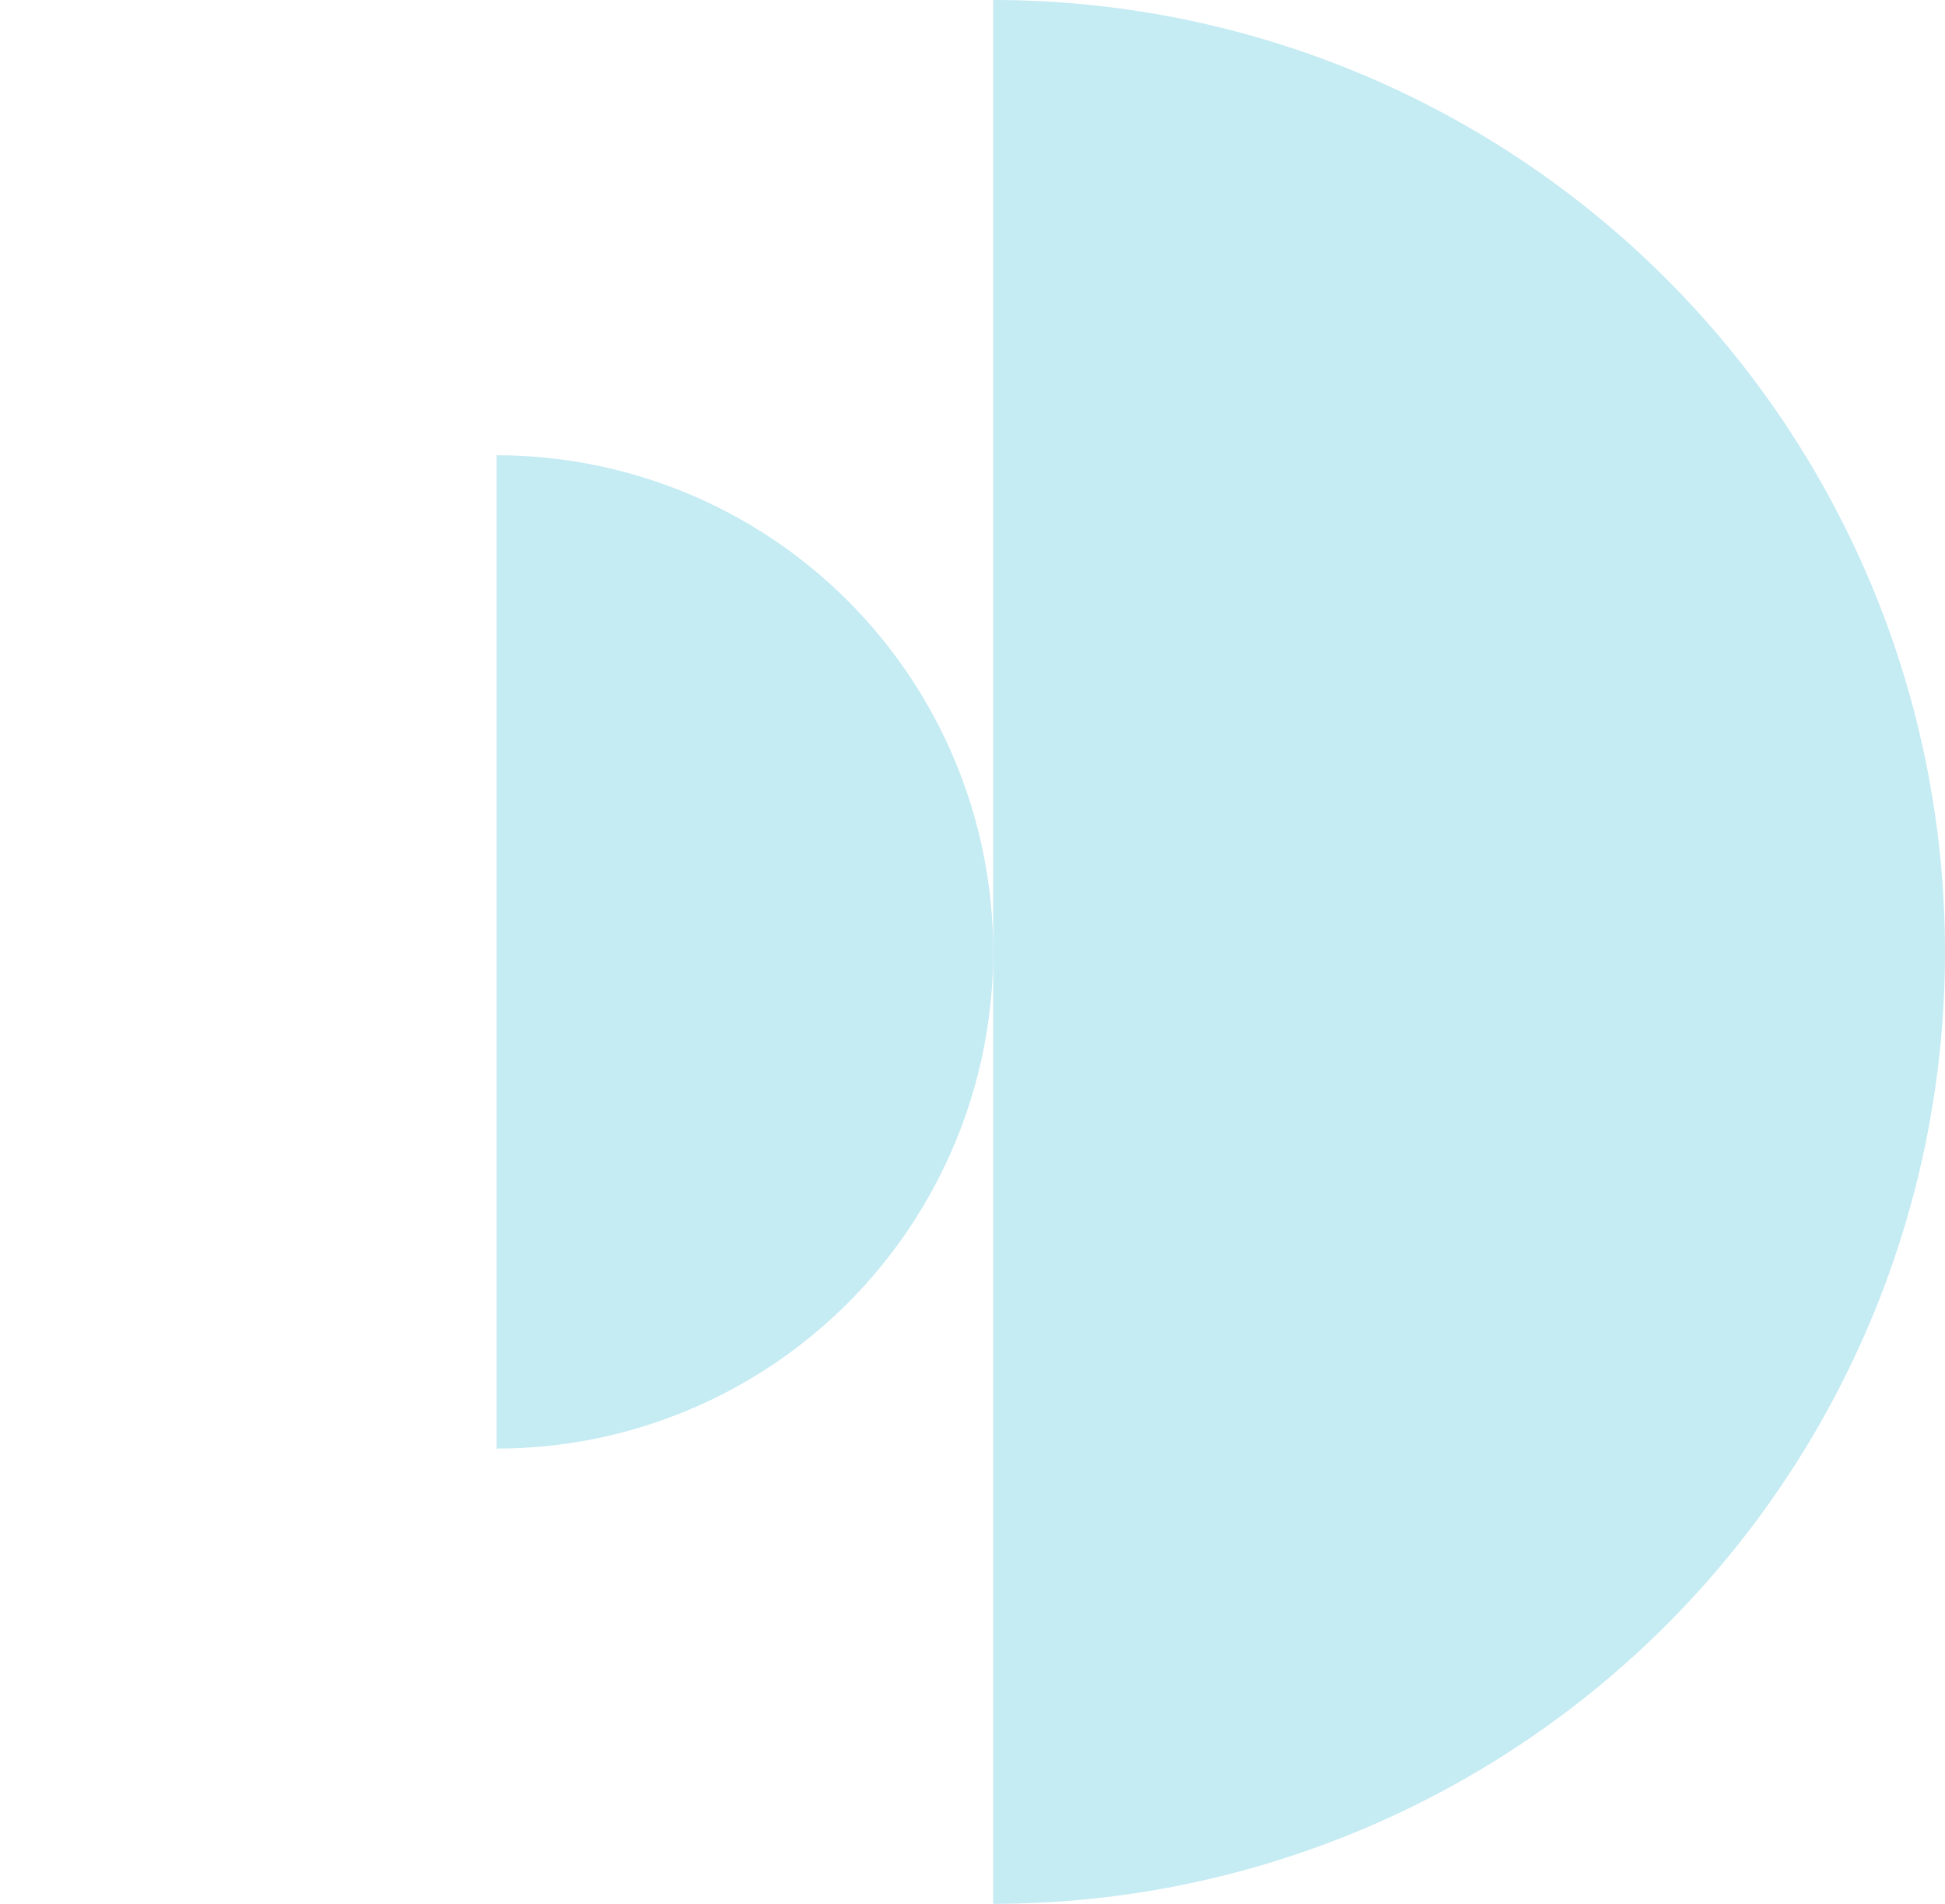
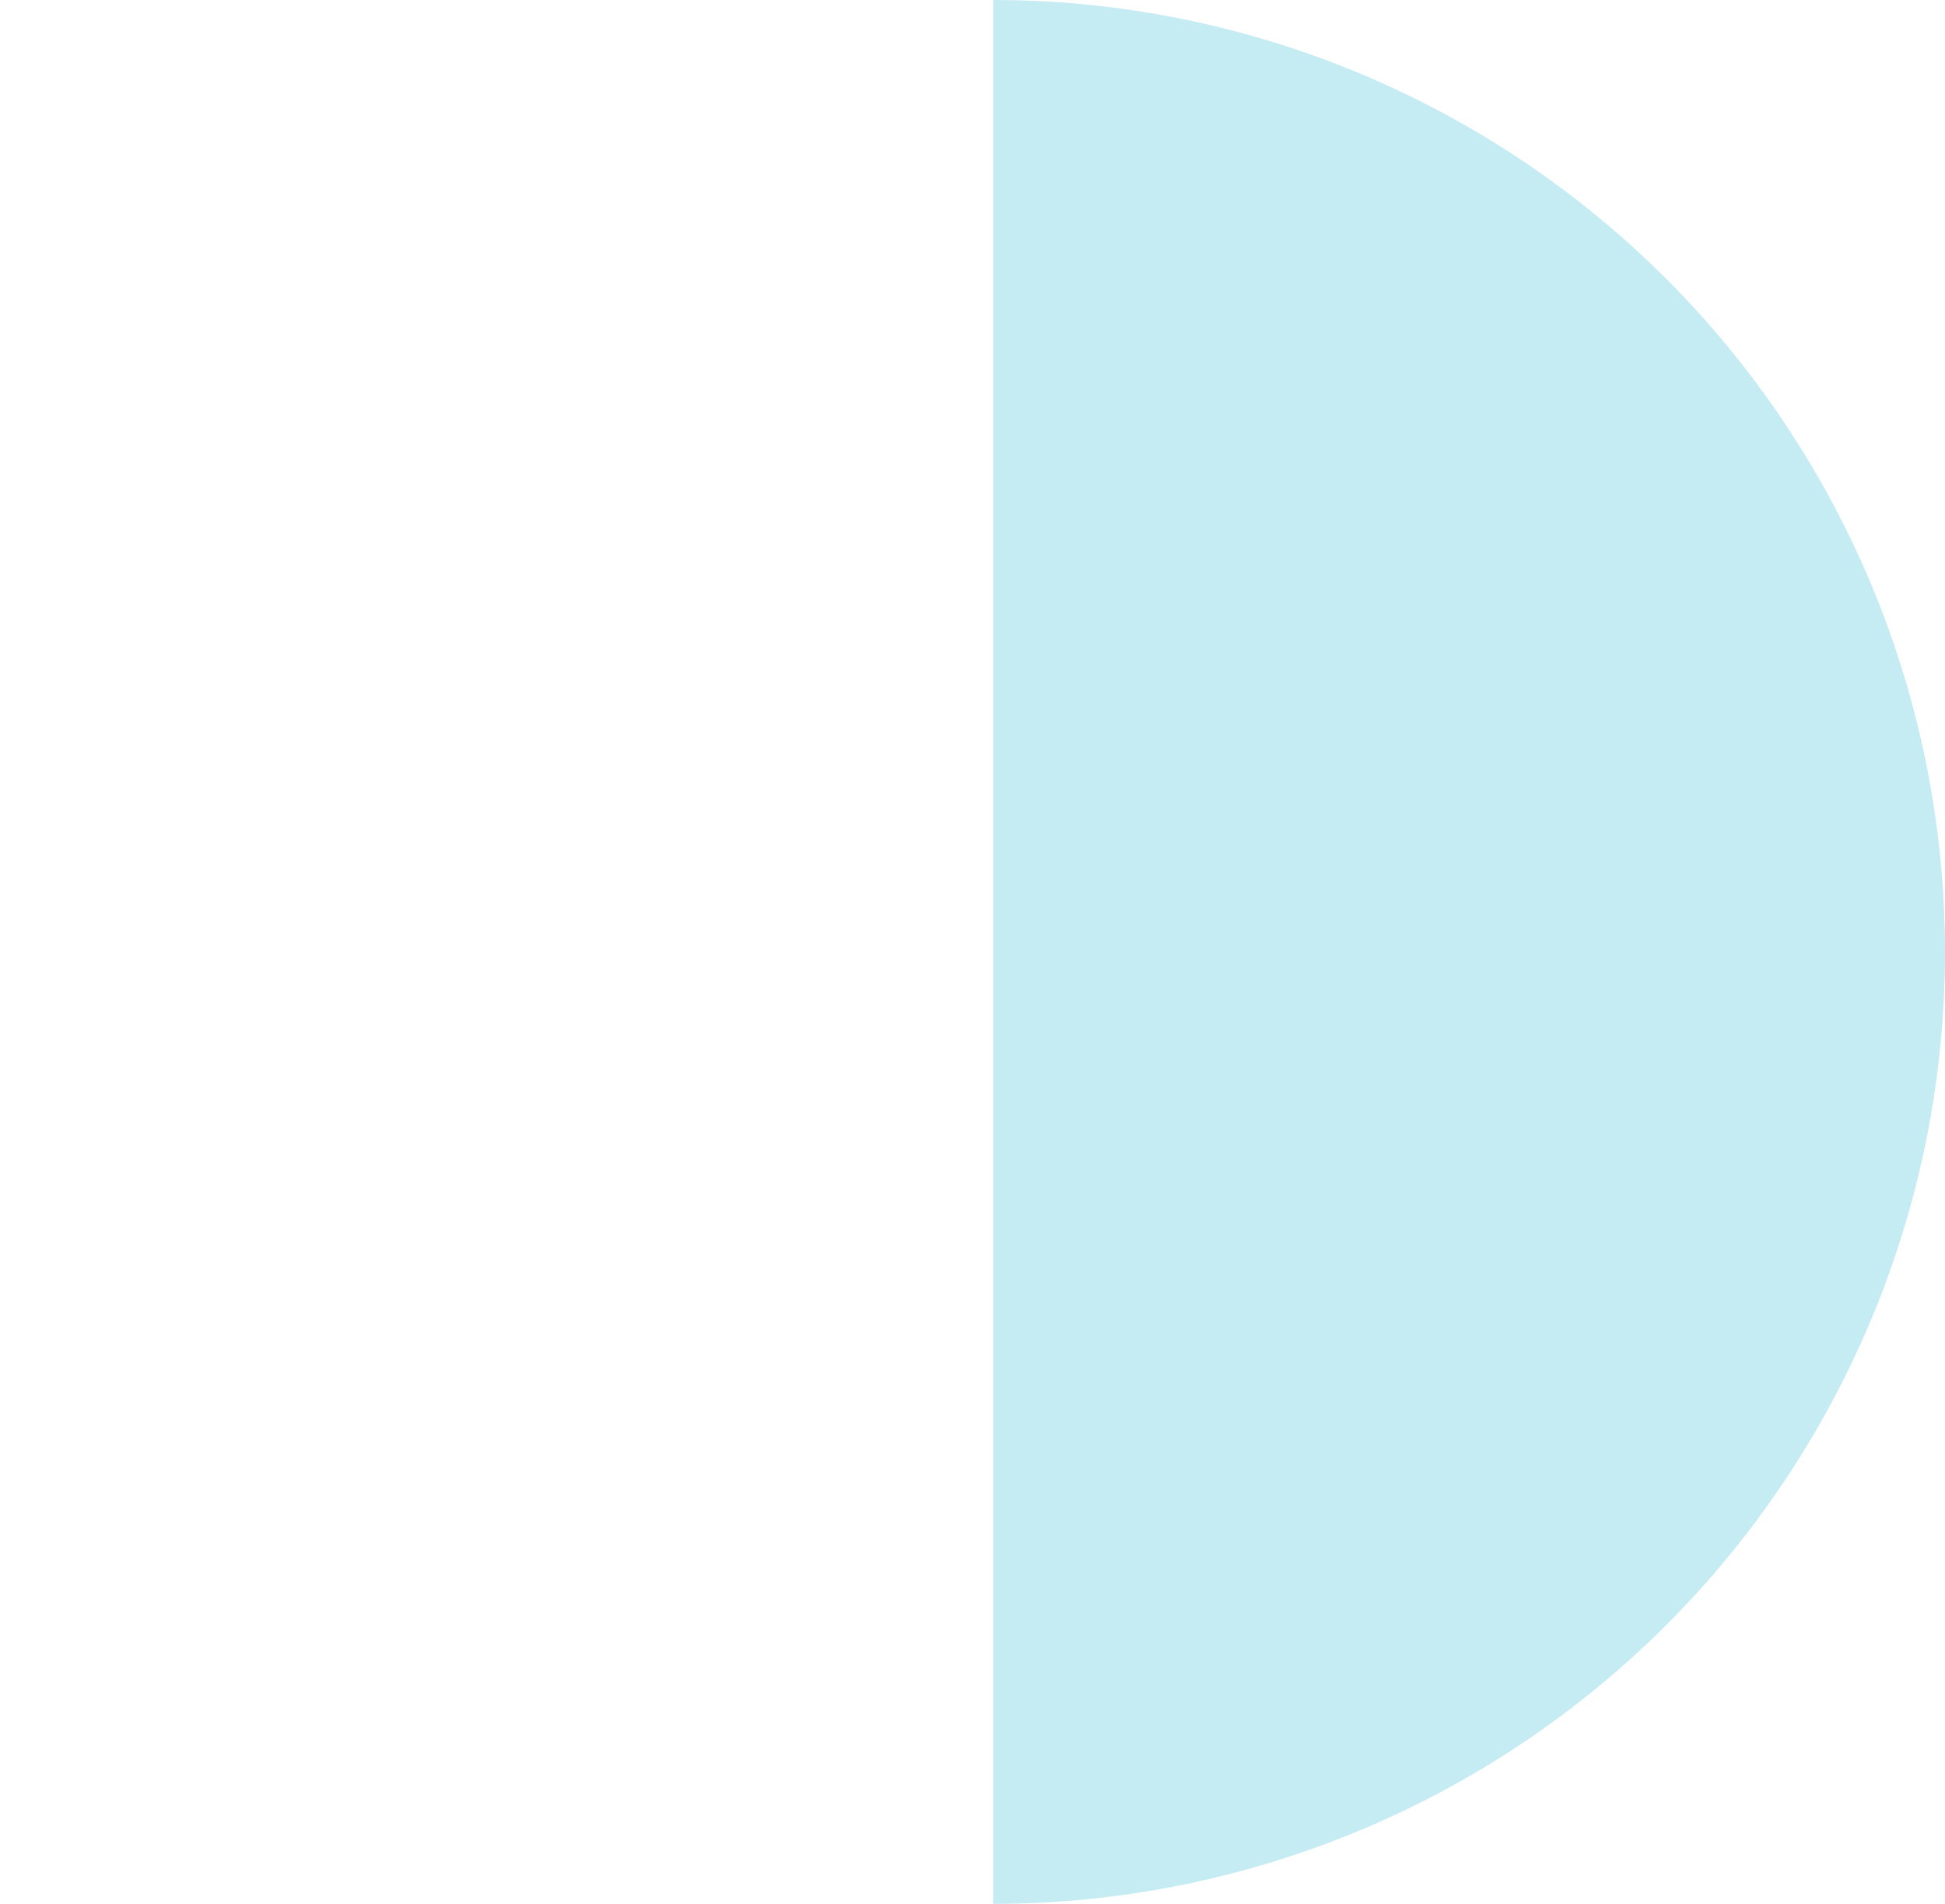
<svg xmlns="http://www.w3.org/2000/svg" width="47" height="46" viewBox="0 0 47 46" fill="none">
  <path d="M24 46C27.02 46 30.011 45.405 32.802 44.249C35.592 43.093 38.128 41.399 40.264 39.264C42.399 37.128 44.093 34.592 45.249 31.802C46.405 29.011 47 26.02 47 23C47 19.98 46.405 16.989 45.249 14.198C44.093 11.408 42.399 8.872 40.264 6.737C38.128 4.601 35.592 2.907 32.802 1.751C30.011 0.595 27.02 2.06803e-06 24 1.80397e-06L24 23L24 46Z" fill="#C5EBF3" />
-   <path d="M12 35C13.576 35 15.136 34.69 16.592 34.087C18.048 33.483 19.371 32.6 20.485 31.485C21.6 30.371 22.483 29.048 23.087 27.592C23.69 26.136 24 24.576 24 23C24 21.424 23.69 19.864 23.087 18.408C22.483 16.952 21.6 15.629 20.485 14.515C19.371 13.4 18.048 12.517 16.592 11.913C15.136 11.31 13.576 11 12 11L12 23L12 35Z" fill="#C5EBF3" />
</svg>